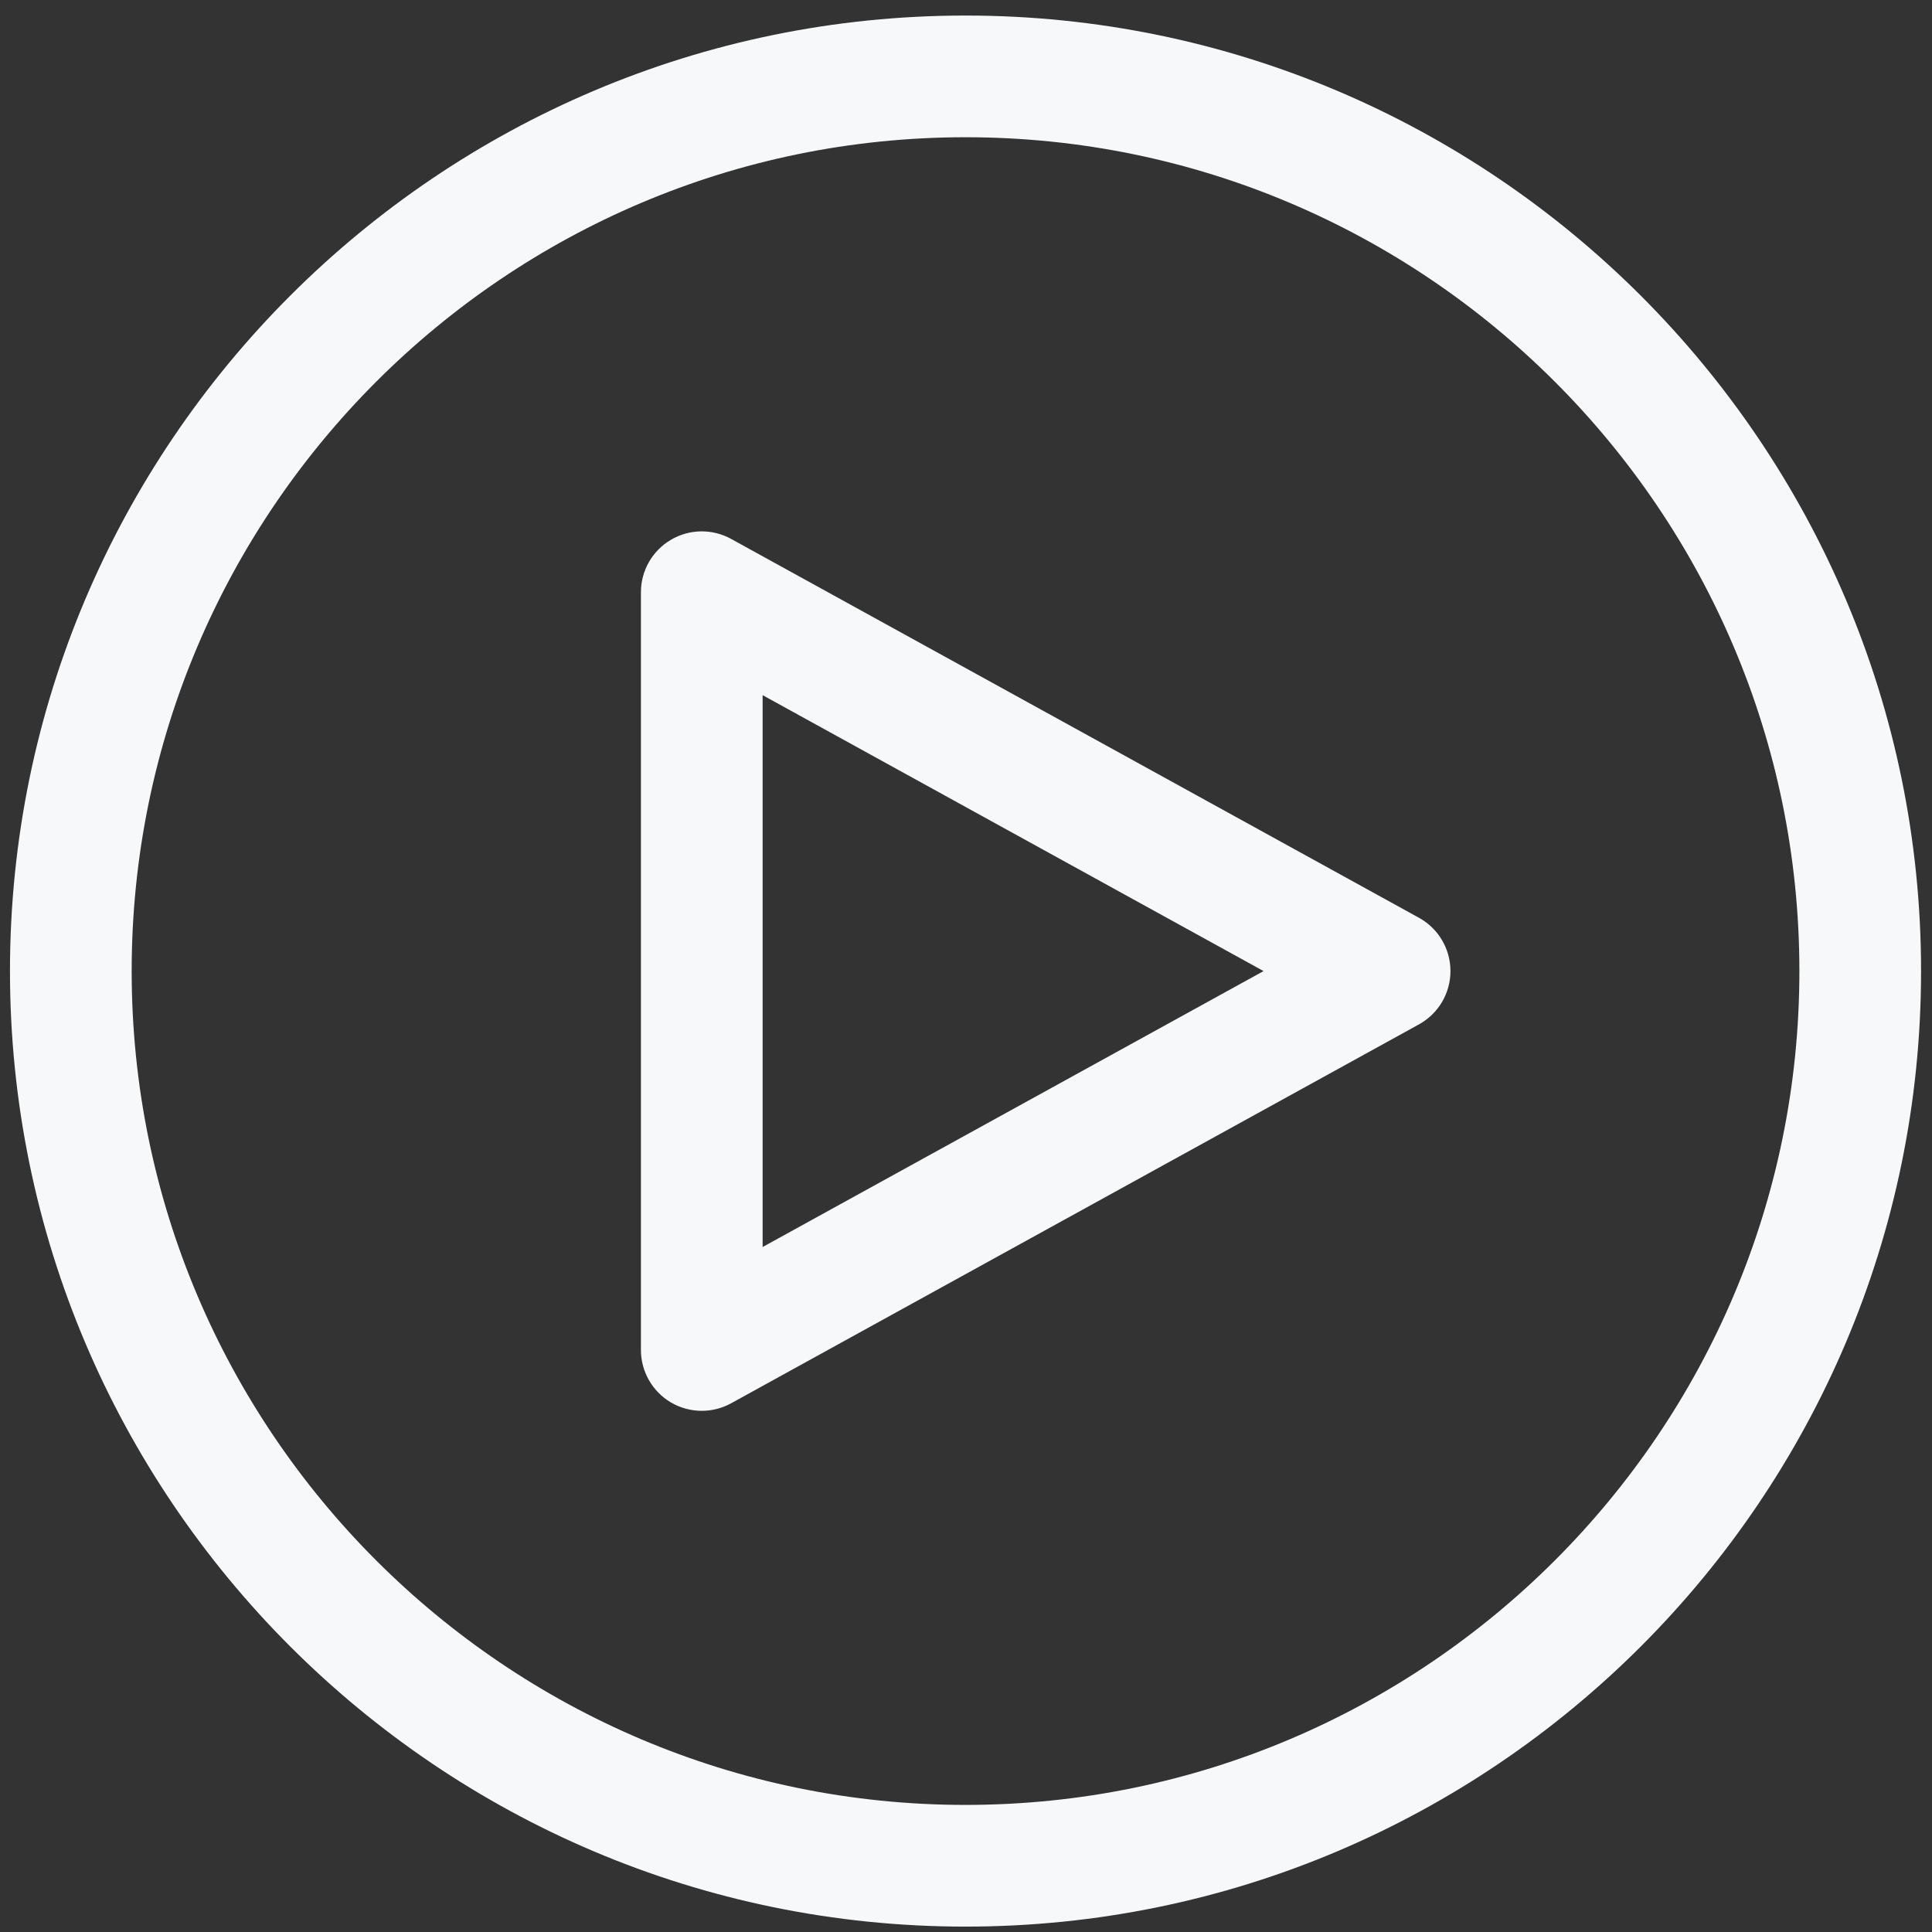
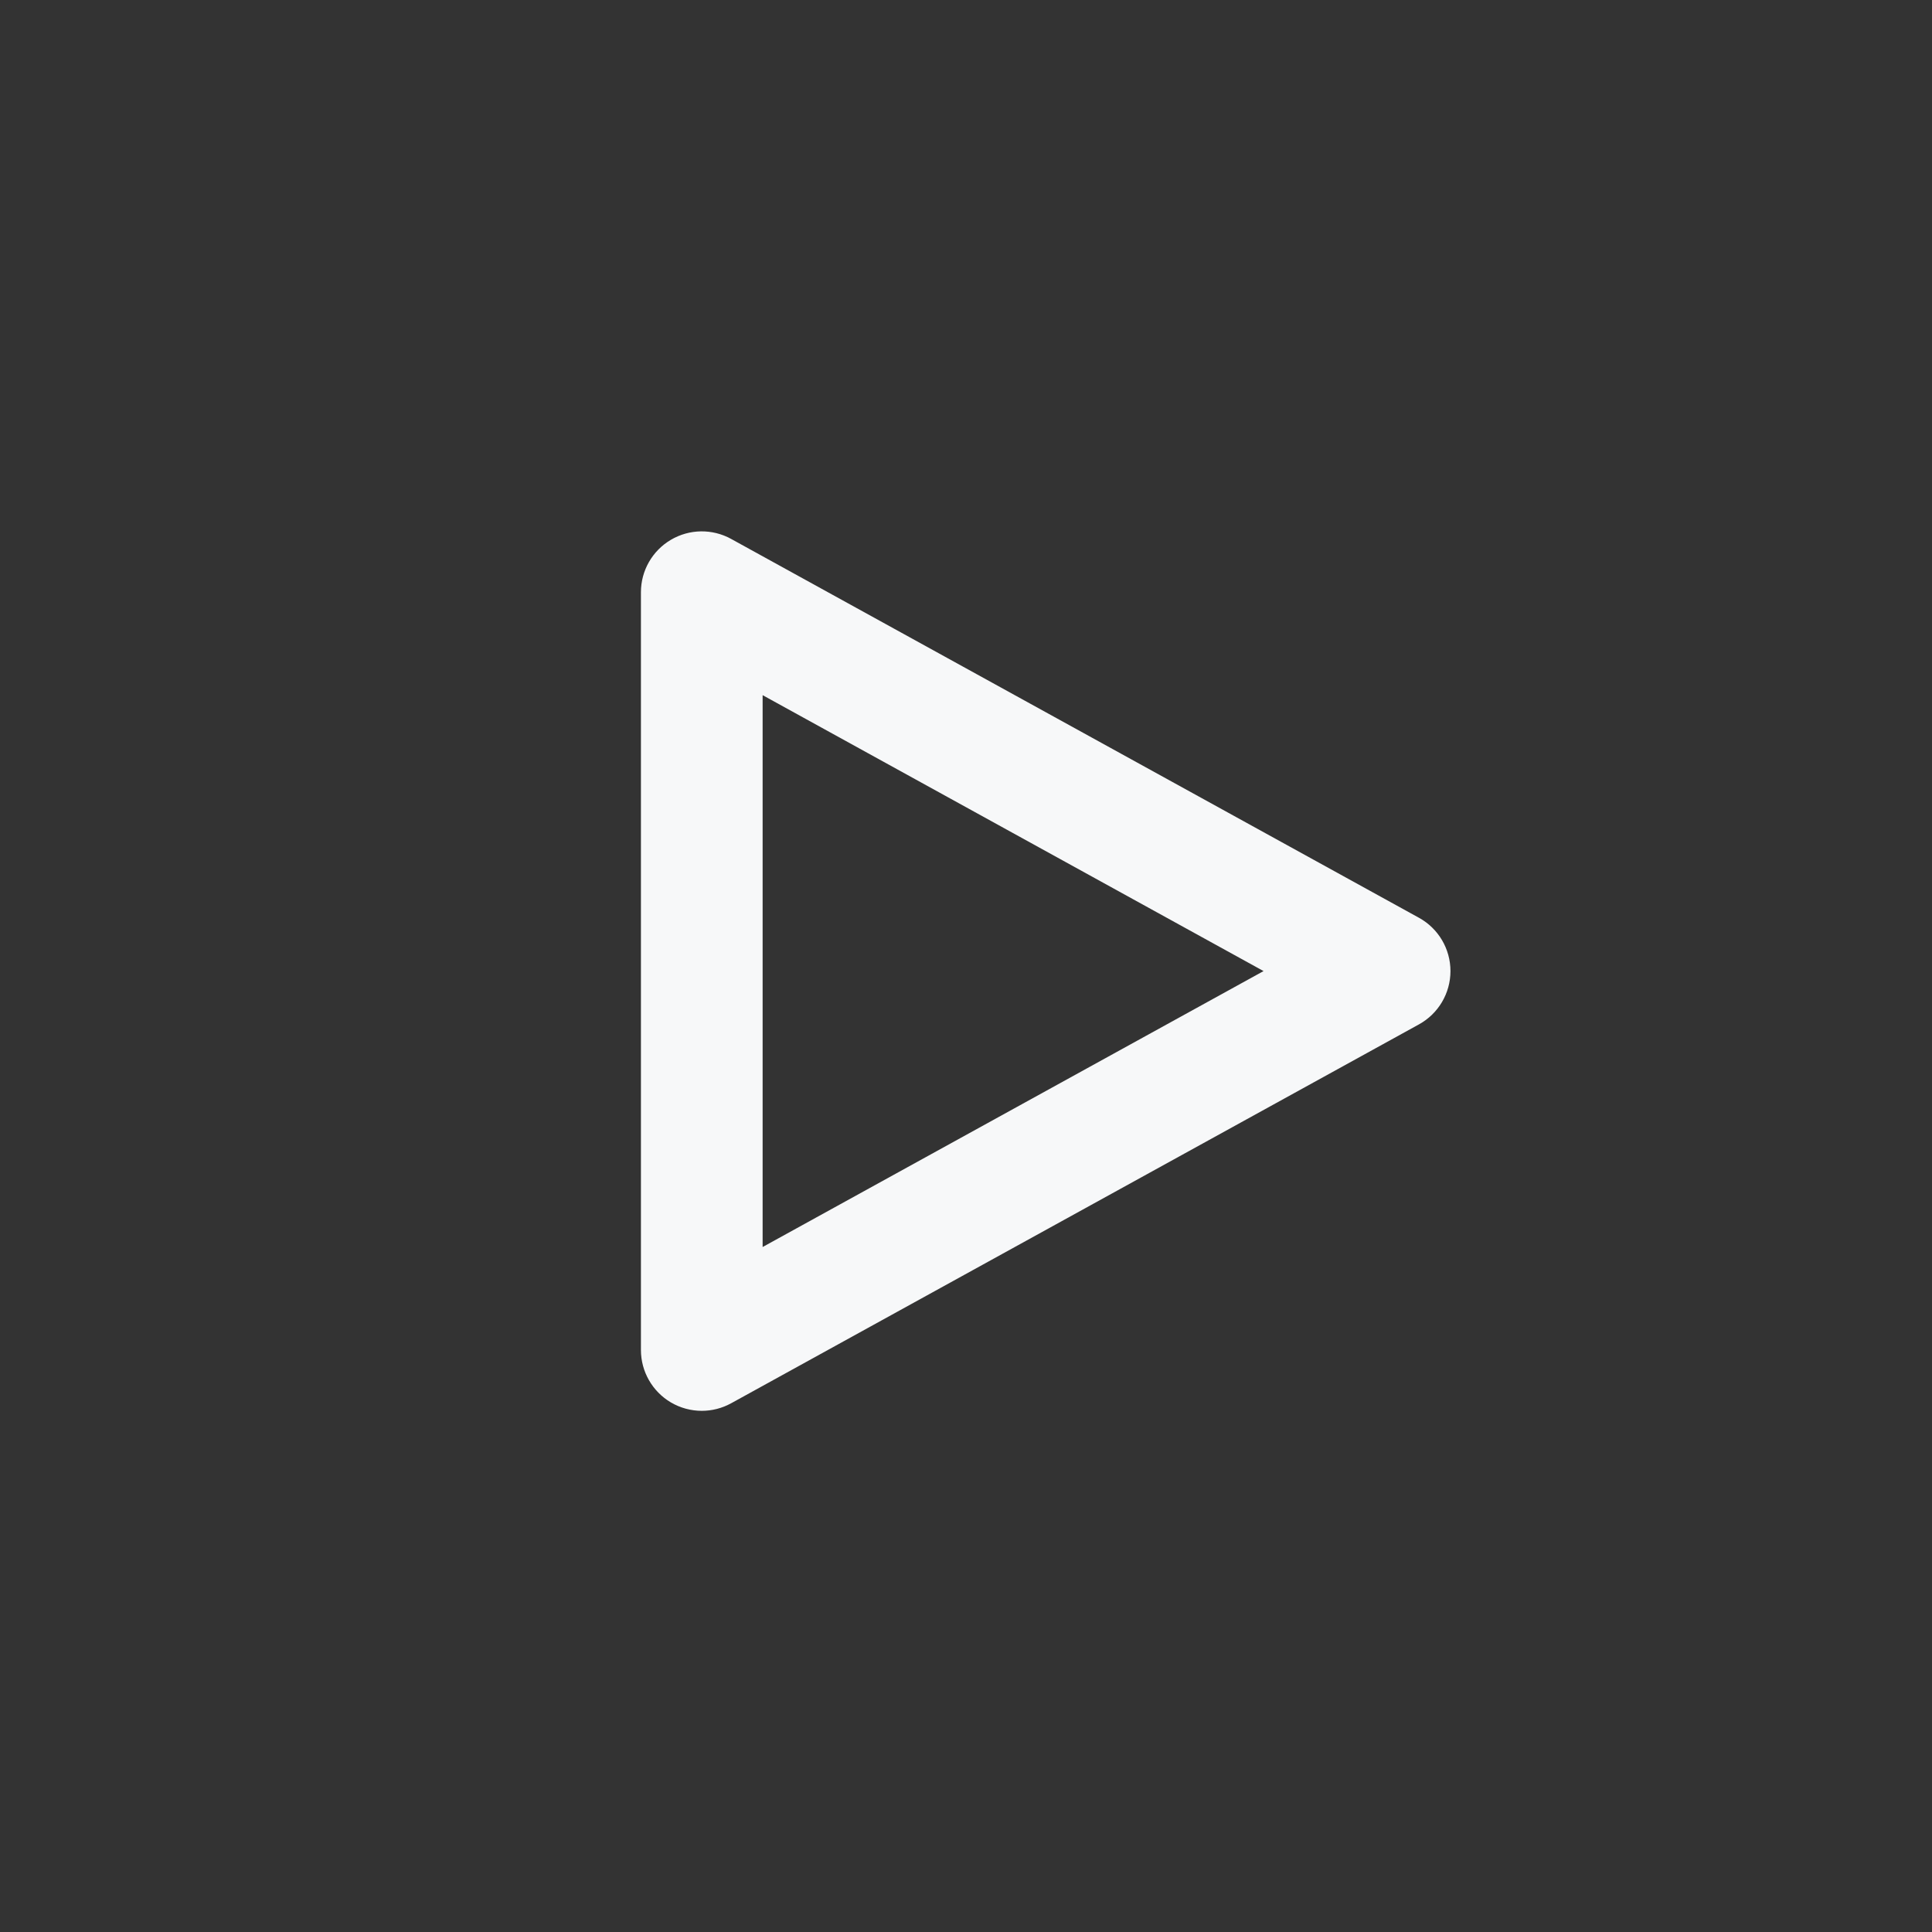
<svg xmlns="http://www.w3.org/2000/svg" width="86" height="86" viewBox="0 0 86 86" fill="none">
  <rect x="0" y="0" width="86" height="86" fill="#333333" stroke="none" />
-   <path d="M42.978 0.692C19.525 0.692 0.444 19.773 0.444 43.226C0.444 66.679 19.525 85.76 42.978 85.76C66.432 85.76 85.513 66.679 85.513 43.226C85.513 19.773 66.432 0.692 42.978 0.692ZM42.978 80.343C22.512 80.343 5.861 63.693 5.861 43.226C5.861 22.759 22.512 6.109 42.978 6.109C63.446 6.109 80.097 22.759 80.097 43.226C80.097 63.693 63.445 80.343 42.978 80.343Z" fill="#F7F8F9" />
  <path d="M63.164 40.854L32.545 23.989C31.706 23.527 30.686 23.542 29.861 24.03C29.036 24.517 28.53 25.403 28.53 26.361V60.093C28.53 61.05 29.036 61.937 29.861 62.425C30.285 62.675 30.762 62.801 31.238 62.801C31.688 62.801 32.138 62.689 32.545 62.465L63.164 45.598C64.028 45.122 64.565 44.213 64.565 43.226C64.565 42.239 64.029 41.33 63.164 40.854ZM33.947 55.509V30.944L56.245 43.226L33.947 55.509Z" fill="#F7F8F9" />
</svg>